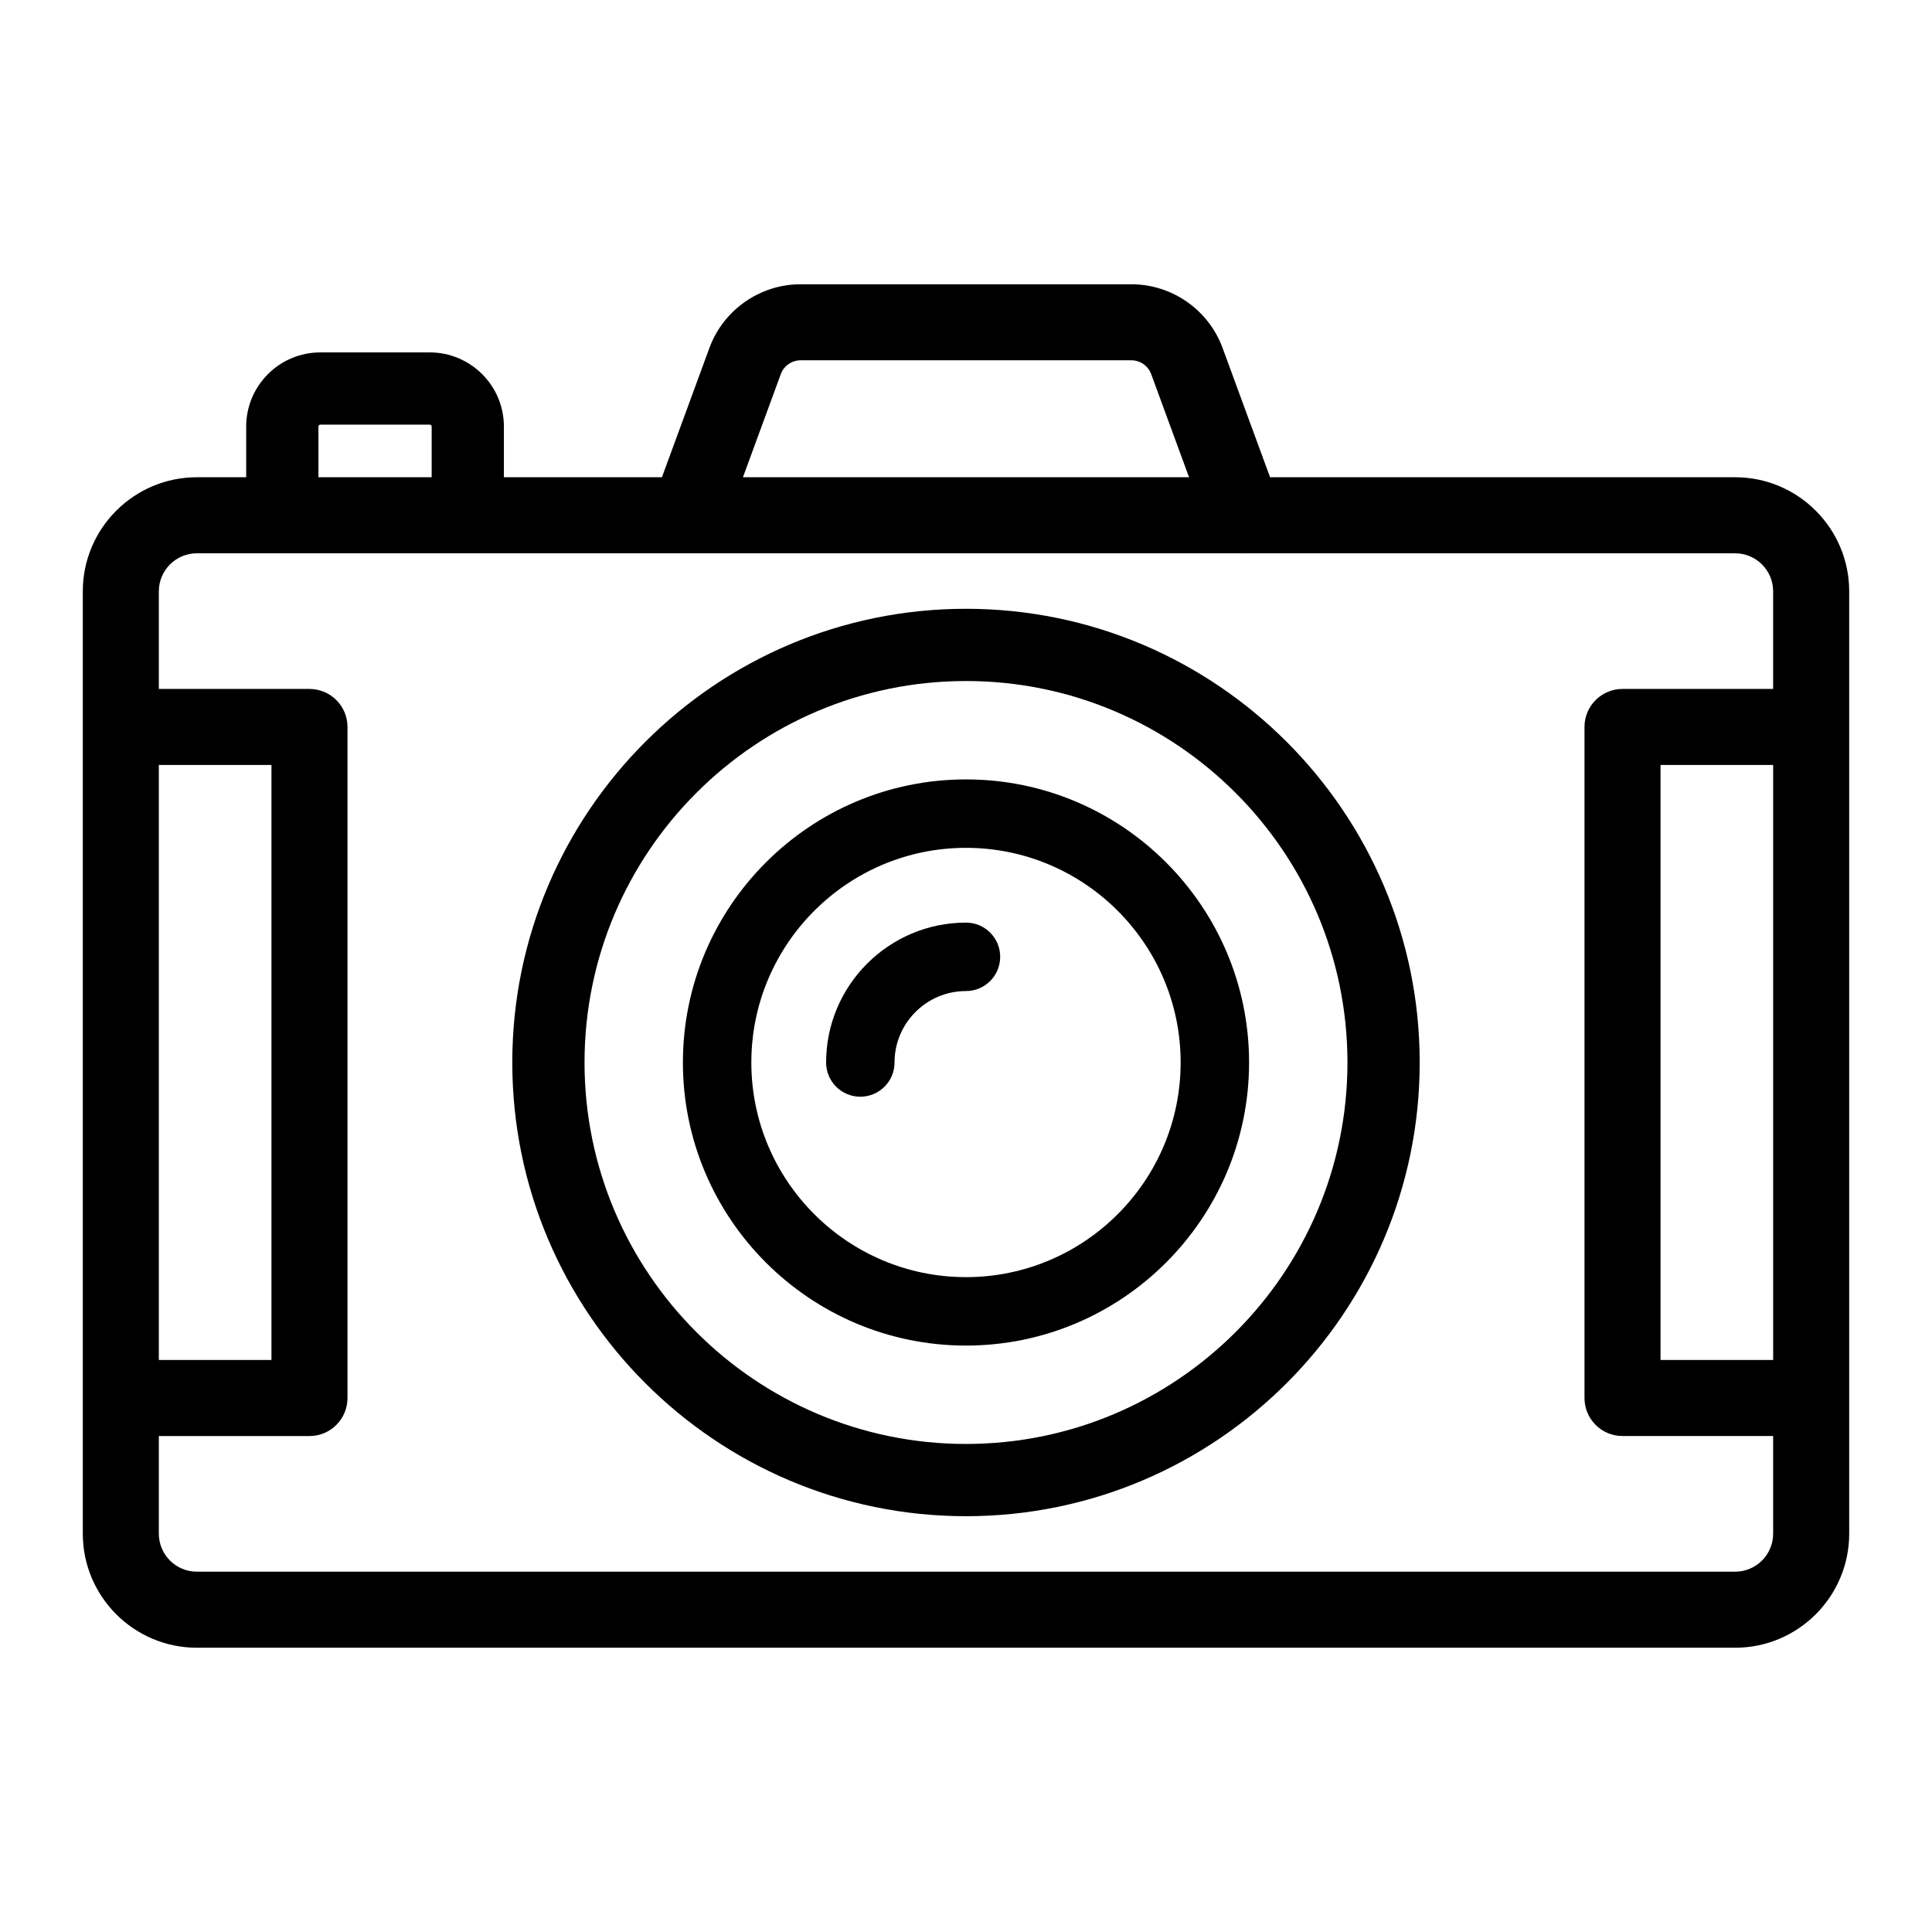
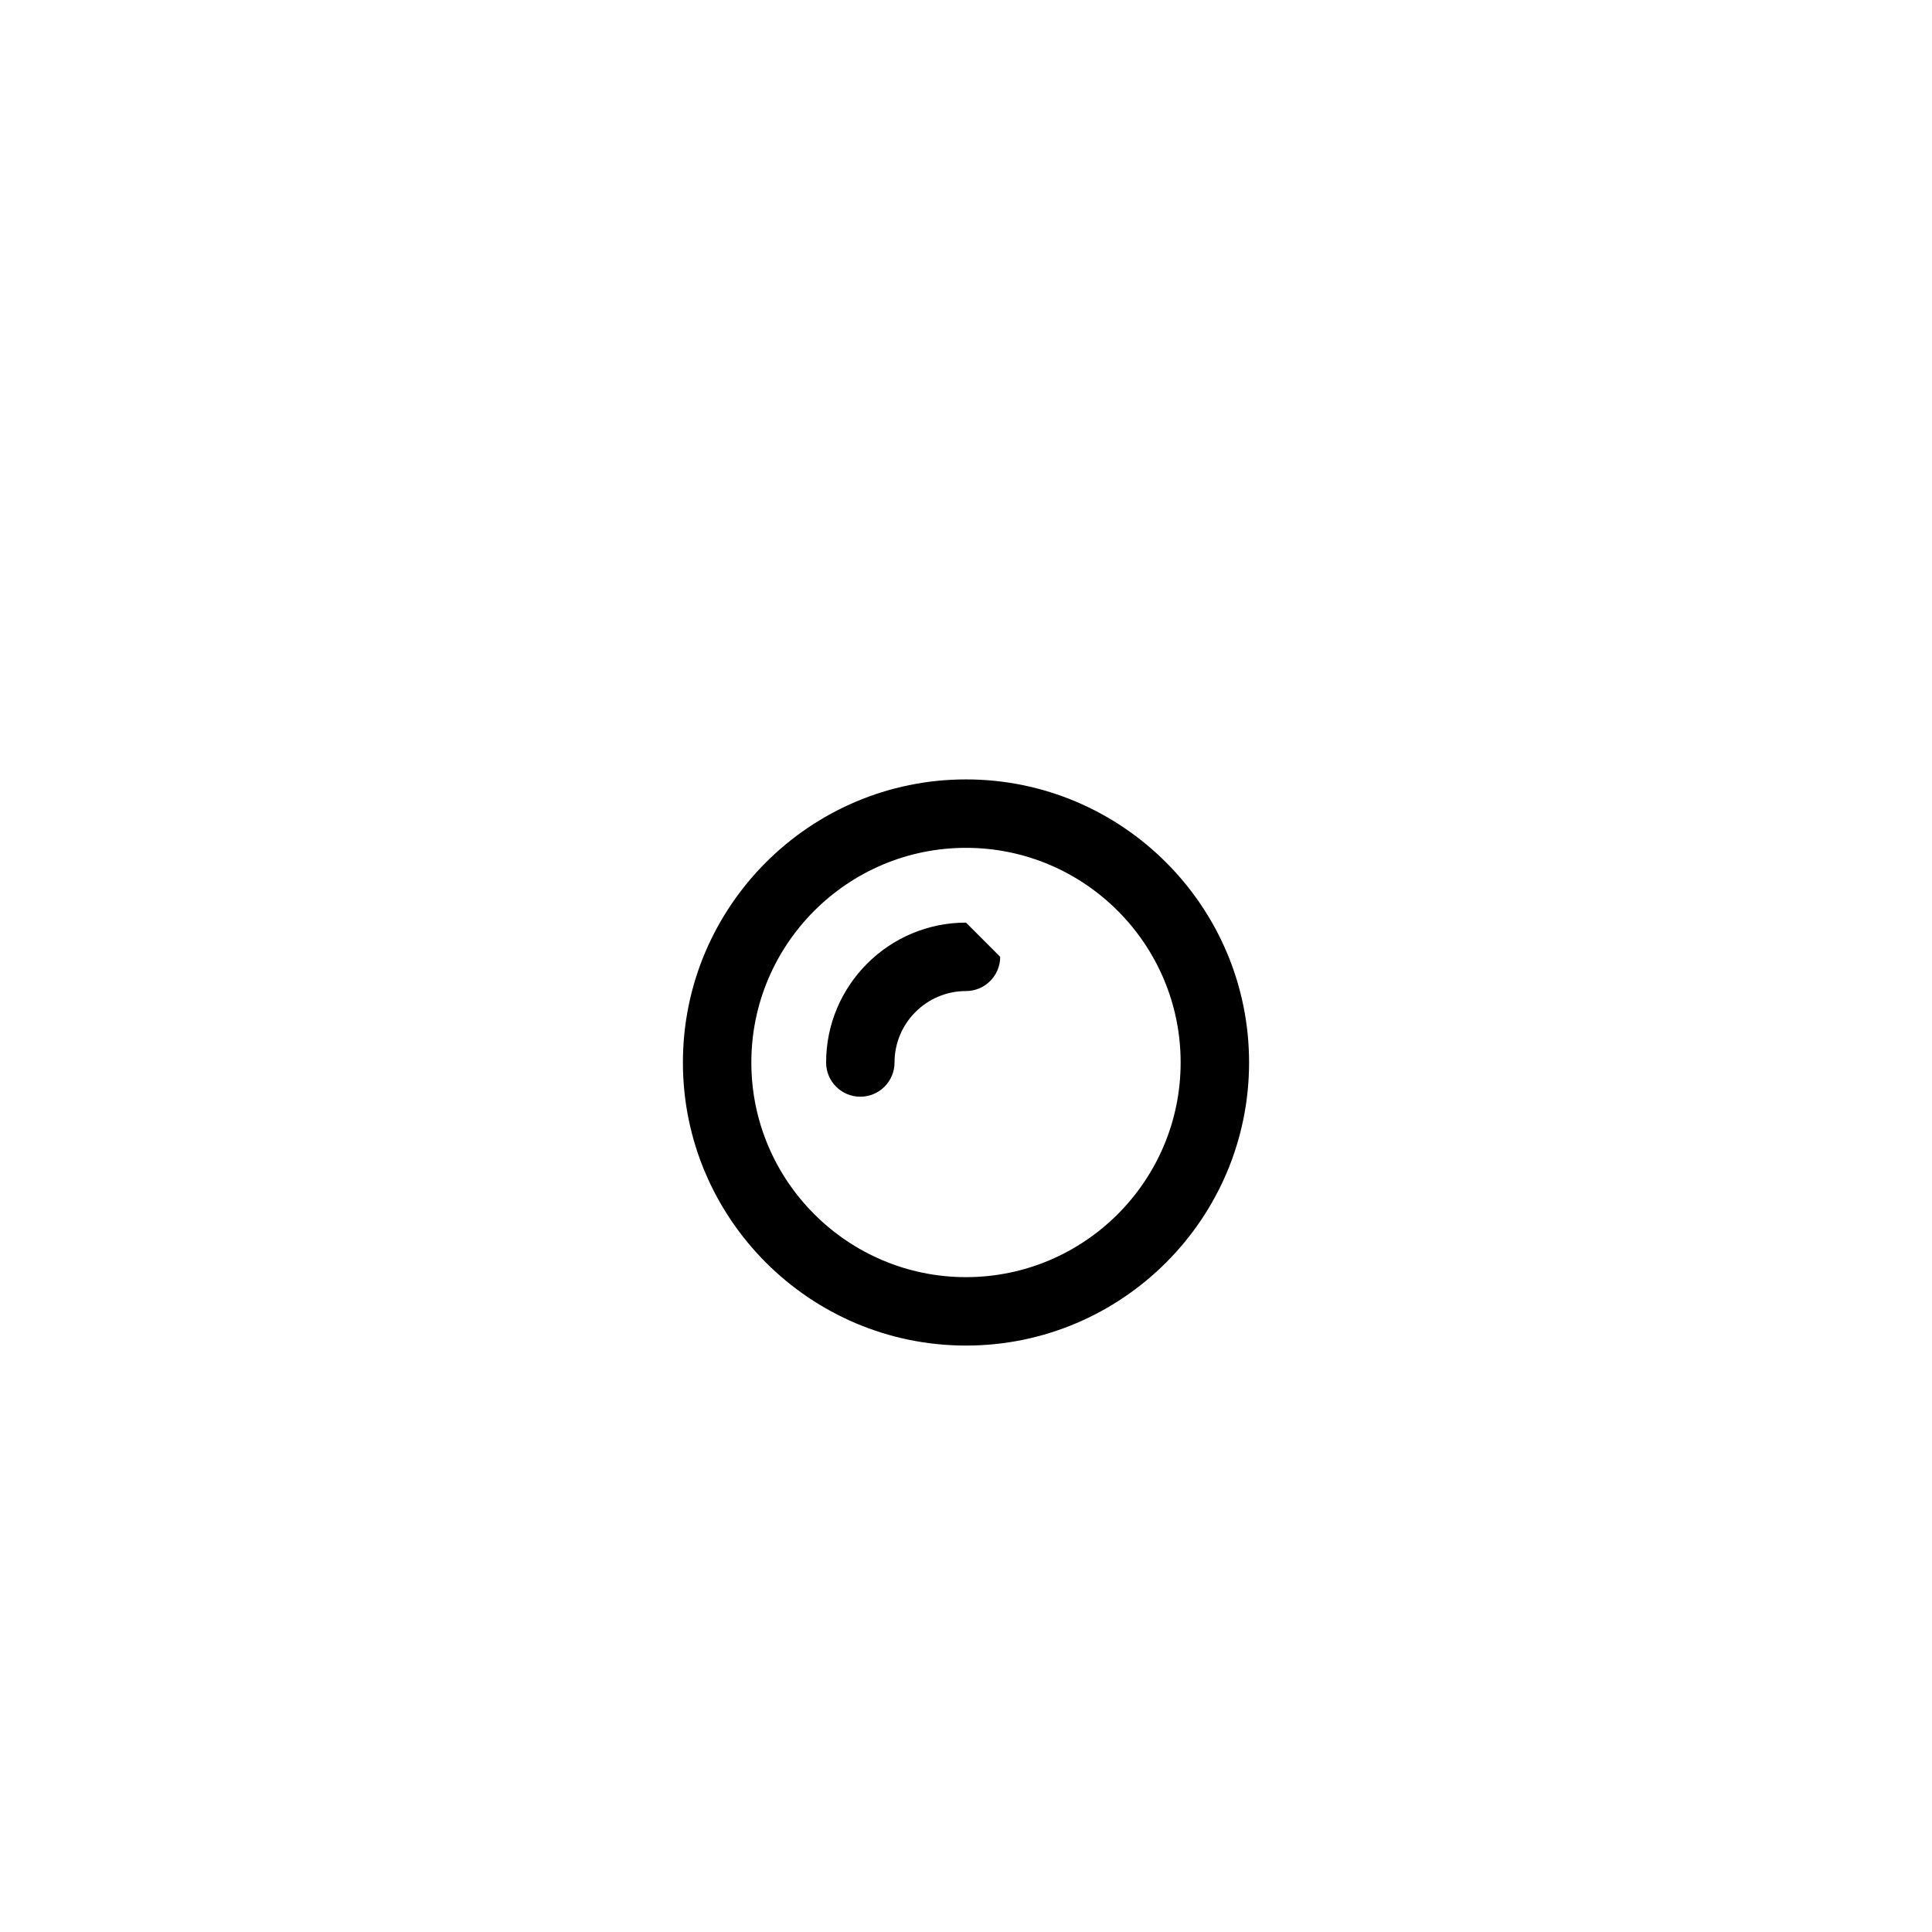
<svg xmlns="http://www.w3.org/2000/svg" version="1.1" id="Layer_1" x="0px" y="0px" width="700px" height="700px" viewBox="-17.5 -17.5 700 700" enable-background="new -17.5 -17.5 700 700" xml:space="preserve">
  <g>
    <g>
-       <path d="M332.497,203.074c-90.643,0-164.386,73.744-164.386,164.386c0,90.646,73.743,164.388,164.386,164.388    c90.641,0,164.385-73.741,164.385-164.388C496.882,276.818,423.14,203.074,332.497,203.074z M332.497,505.673    c-76.21,0-138.212-62.001-138.212-138.215c0-76.21,62.001-138.212,138.212-138.212c76.212,0,138.212,62.002,138.212,138.212    C470.709,443.672,408.709,505.673,332.497,505.673z" />
-     </g>
+       </g>
  </g>
  <g>
    <g>
      <path d="M332.497,264.893c-56.559,0-102.567,46.011-102.567,102.567c0,56.556,46.011,102.565,102.567,102.565    c56.558,0,102.567-46.013,102.567-102.565S389.055,264.893,332.497,264.893z M332.497,445.232    c-42.883,0-77.772-34.887-77.772-77.772c0-42.884,34.893-77.771,77.772-77.771c42.882,0,77.772,34.888,77.772,77.771    C410.271,410.348,375.383,445.232,332.497,445.232z" />
    </g>
  </g>
  <g>
    <g>
-       <path d="M611.173,155.416H442.666l-17.213-46.874c-5.062-13.786-18.325-23.047-33.014-23.047H272.557    c-14.687,0-27.953,9.262-33.015,23.047l-17.21,46.873h-57.26v-18.37c0-14.811-12.048-26.862-26.86-26.862h-39.65    c-14.812,0-26.861,12.051-26.861,26.862v18.371H53.826c-22.788,0-41.326,18.54-41.326,41.328v341.435    c0,22.79,18.538,41.326,41.326,41.326h557.348c22.786,0,41.326-18.536,41.326-41.326V196.744    C652.498,173.956,633.959,155.416,611.173,155.416z M265.404,118.038c1.098-2.985,3.972-4.993,7.151-4.993H392.44    c3.183,0,6.056,2.008,7.151,4.993l13.723,37.378H251.681L265.404,118.038z M97.874,137.045c0-0.378,0.31-0.689,0.688-0.689h39.649    c0.38,0,0.688,0.311,0.688,0.689v18.371H97.873L97.874,137.045L97.874,137.045z M40.051,259.665h40.803v215.588H40.051V259.665z     M624.945,538.179c0.002,7.597-6.179,13.773-13.771,13.773H53.825c-7.599,0-13.774-6.181-13.774-13.773v-35.372h54.578    c7.606,0,13.773-6.171,13.773-13.778V245.89c0-7.605-6.167-13.773-13.773-13.773H40.051v-35.373    c0-7.597,6.179-13.776,13.774-13.776h379.118c0.037,0,0.069,0.004,0.105,0.004c0.027,0,0.063-0.004,0.091-0.004h178.031    c7.595,0,13.772,6.181,13.772,13.776v35.373h-54.577c-7.607,0-13.772,6.168-13.772,13.773v243.137    c0,7.608,6.166,13.778,13.772,13.778h54.578V538.179L624.945,538.179L624.945,538.179z M624.947,475.253h-40.805V259.665h40.805    V475.253z" />
-     </g>
+       </g>
  </g>
  <g>
    <g>
-       <path d="M332.497,316.781c-27.943,0-50.682,22.732-50.682,50.679c0,6.849,5.553,12.399,12.397,12.399    c6.848,0,12.396-5.551,12.396-12.399c0-14.271,11.61-25.884,25.885-25.884c6.849,0,12.396-5.551,12.396-12.396    C344.895,322.333,339.347,316.781,332.497,316.781z" />
+       <path d="M332.497,316.781c-27.943,0-50.682,22.732-50.682,50.679c0,6.849,5.553,12.399,12.397,12.399    c6.848,0,12.396-5.551,12.396-12.399c0-14.271,11.61-25.884,25.885-25.884c6.849,0,12.396-5.551,12.396-12.396    z" />
    </g>
  </g>
</svg>